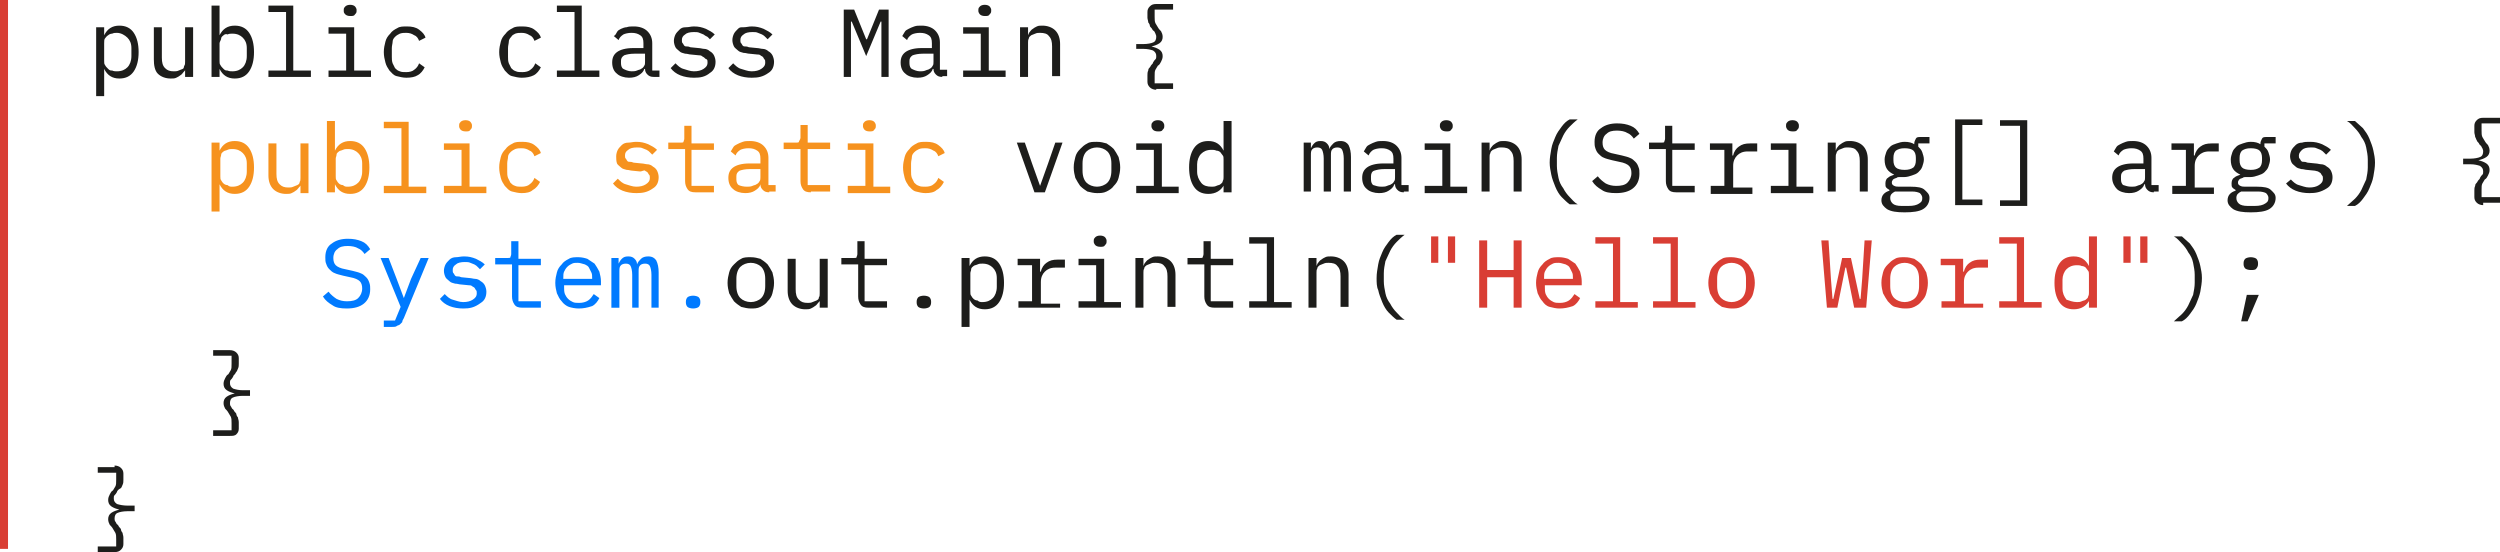
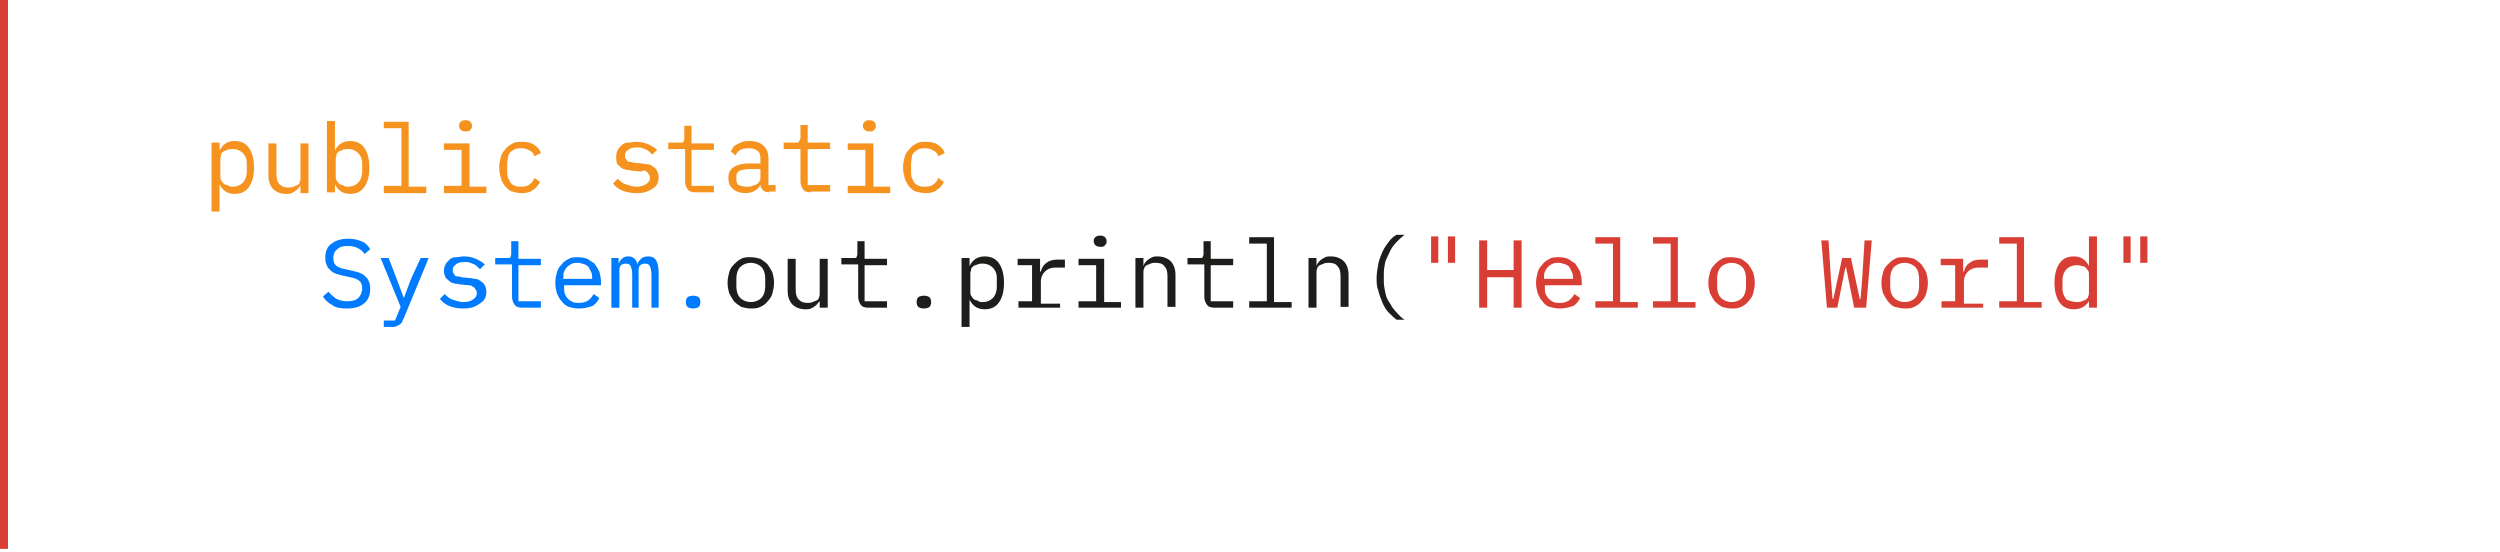
<svg xmlns="http://www.w3.org/2000/svg" viewBox="0 0 312 68.9">
  <g fill="none" fill-rule="evenodd">
    <g fill="#1D1D1B" fill-rule="nonzero">
-       <path d="M12 3.4h1v1c.4-.8 1-1.2 1.9-1.2.8 0 1.4.3 1.8.9.4.6.6 1.4.6 2.4s-.2 1.8-.6 2.4c-.4.6-1 .9-1.8.9-.9 0-1.5-.4-1.9-1.2V12h-1V3.4Zm2.6 5.5c.6 0 1-.2 1.3-.5.3-.3.5-.8.5-1.4V6c0-.6-.2-1-.5-1.3-.3-.3-.8-.6-1.3-.6-.2 0-.4 0-.6.1-.2 0-.4.1-.5.2-.2.1-.3.3-.4.4-.1.1-.1.4-.1.6v2.2c0 .2 0 .4.1.5.1.2.2.3.4.5s.3.2.5.2c.2.1.4.1.6.1ZM23.2 8.6c-.1.2-.2.3-.3.4-.1.1-.2.3-.4.4-.1.1-.3.2-.5.3-.2.1-.4.1-.7.1-.6 0-1.2-.2-1.6-.6-.4-.4-.5-1.1-.5-1.8v-4h1v3.8c0 .6.1 1 .4 1.3.3.3.6.4 1.1.4.2 0 .4 0 .6-.1.2-.1.3-.1.5-.2s.1-.2.2-.4c.1-.1.1-.3.1-.5V3.4h1v6.2h-1v-1h.1ZM26.4.7h1v3.7c.4-.8 1-1.2 1.9-1.2.8 0 1.4.3 1.8.9.4.6.6 1.4.6 2.4s-.2 1.8-.6 2.4c-.4.6-1 .9-1.8.9-.9 0-1.5-.4-1.9-1.2v1h-1V.7ZM29 8.9c.6 0 1-.2 1.3-.5.3-.3.5-.8.5-1.4V6c0-.6-.2-1-.5-1.3-.3-.3-.7-.5-1.3-.5-.2 0-.4 0-.6.1-.2-.1-.4 0-.5.1-.1.1-.3.2-.3.4s-.2.4-.2.6v2.2c0 .2 0 .4.1.5.1.2.2.3.4.5s.3.2.5.2c.2.1.4.1.6.1ZM33.5 8.8h2.2V1.5h-2.2V.7h3.1v8.1h2.2v.8h-5.3zM41 8.8h2.2V4.2H41v-.8h3.2v5.4h2.1v.8H41v-.8ZM43.7 2c-.3 0-.5-.1-.6-.2-.1-.1-.2-.2-.2-.4v-.2c0-.2.1-.3.2-.4.1-.1.3-.2.6-.2s.5.1.6.2c.1.1.2.3.2.4v.2c0 .2-.1.3-.2.4-.1.2-.3.2-.6.2ZM50.7 9.7c-.4 0-.8-.1-1.2-.2-.4-.1-.6-.4-.9-.7-.2-.3-.4-.6-.5-1-.1-.4-.2-.8-.2-1.3s.1-.9.2-1.3.3-.7.6-1c.2-.3.5-.5.9-.7.3-.2.7-.2 1.2-.2.6 0 1.1.1 1.5.4.4.3.7.6.8 1l-.8.4c-.1-.3-.3-.6-.6-.7-.3-.2-.6-.3-1-.3-.3 0-.5 0-.8.1-.2.1-.4.2-.6.4-.2.2-.3.4-.3.6 0 .2-.1.5-.1.8v1.1c0 .3 0 .5.1.8l.3.6c.2.2.3.3.6.4.2.1.5.1.8.1.4 0 .8-.1 1-.3.3-.2.5-.5.6-.8l.7.5c-.2.4-.5.8-.9 1-.3.2-.8.3-1.4.3ZM65.1 9.7c-.4 0-.8-.1-1.2-.2-.4-.1-.6-.4-.9-.7-.2-.3-.4-.6-.5-1-.1-.4-.2-.8-.2-1.3s.1-.9.2-1.3.3-.7.6-1c.2-.3.5-.5.9-.7.3-.2.7-.2 1.2-.2.6 0 1.1.1 1.5.4.4.3.7.6.8 1l-.8.4c-.1-.3-.3-.6-.6-.7-.3-.2-.6-.3-1-.3-.3 0-.5 0-.8.1-.2.1-.4.2-.5.4-.2.2-.3.4-.3.6 0 .2-.1.5-.1.8v1.1c0 .3 0 .5.1.8l.3.6c.2.2.3.3.6.4.2.1.5.1.8.1.4 0 .8-.1 1-.3.3-.2.5-.5.6-.8l.7.5c-.2.4-.5.8-.9 1-.4.2-.9.3-1.5.3ZM69.5 8.8h2.2V1.5h-2.2V.7h3.1v8.1h2.2v.8h-5.3v-.8zM81.6 9.6c-.4 0-.6-.1-.8-.3-.2-.2-.3-.4-.3-.7h-.1c-.1.4-.4.6-.7.8-.3.2-.7.3-1.2.3-.6 0-1.2-.2-1.5-.5-.4-.3-.6-.8-.6-1.4 0-.6.2-1 .6-1.3.4-.3 1.1-.5 2-.5h1.3v-.6c0-.5-.1-.8-.4-1-.3-.2-.6-.3-1.1-.3-.4 0-.8.1-1 .2-.3.2-.5.4-.6.7l-.6-.5c.2-.1.3-.3.4-.5.1-.2.3-.3.5-.4.2-.1.5-.2.7-.2.3-.1.5-.1.9-.1.7 0 1.3.2 1.7.6.4.4.6.9.6 1.5v3.4h.9v.8h-.7Zm-2.8-.7c.2 0 .5 0 .7-.1.2-.1.4-.1.5-.2.2-.1.3-.2.4-.4.1-.1.1-.3.1-.5v-1h-1.3c-.6 0-1 .1-1.3.2-.3.2-.4.4-.4.7v.3c0 .3.1.6.3.7.2.1.6.3 1 .3ZM86.6 9.7c-.6 0-1.2-.1-1.7-.3-.5-.2-.9-.5-1.2-.9l.6-.6c.3.3.6.6 1 .7.4.1.8.3 1.3.3s.9-.1 1.2-.3c.3-.2.5-.4.5-.8 0-.2 0-.3-.1-.4-.1 0-.2-.1-.3-.2-.1-.1-.2-.1-.3-.2-.1-.1-.3-.1-.4-.1l-1-.1c-.2 0-.4-.1-.7-.1-.3-.1-.5-.1-.7-.3-.2-.2-.4-.3-.5-.5-.1-.2-.2-.5-.2-.8 0-.3.1-.6.2-.8.1-.2.3-.4.5-.6.2-.2.4-.3.8-.3s.6-.1 1-.1c.6 0 1 .1 1.5.3.4.2.8.4 1.1.7l-.6.6-.3-.3c-.2-.1-.4-.2-.5-.3-.2-.1-.3-.1-.5-.2s-.4-.1-.7-.1c-.5 0-.9.1-1.1.3-.3.2-.4.4-.4.7 0 .2 0 .3.1.4.1.1.1.2.2.3.1.1.2.1.4.1s.3.1.4.1l1 .1c.2 0 .5.1.7.1.2 0 .5.1.7.3.2.1.4.3.5.5.1.2.2.5.2.8 0 .6-.2 1.1-.7 1.4-.6.5-1.2.6-2 .6ZM93.8 9.7c-.6 0-1.2-.1-1.7-.3-.5-.2-.9-.5-1.2-.9l.6-.6c.3.3.6.6 1 .7.4.1.8.3 1.3.3s.9-.1 1.2-.3c.3-.2.5-.4.5-.8 0-.2 0-.3-.1-.4-.1-.1-.1-.2-.2-.3-.1-.1-.2-.1-.3-.2-.1-.1-.3-.1-.4-.1l-1-.1c-.2 0-.4-.1-.7-.1-.3-.1-.5-.1-.7-.3-.2-.2-.4-.3-.5-.5-.1-.2-.2-.5-.2-.8 0-.3.1-.6.2-.8.1-.2.3-.4.5-.6.2-.2.3-.2.7-.2.4 0 .6-.1 1-.1.6 0 1 .1 1.5.3.4.2.8.4 1.1.7l-.6.6-.3-.3c-.1-.1-.2-.2-.4-.3-.2-.1-.3-.1-.5-.2s-.4-.1-.7-.1c-.5 0-.9.1-1.1.3-.3.2-.4.4-.4.7 0 .2 0 .3.1.4.1.1.1.2.2.3.1.1.2.1.4.1s.3.1.4.1l1 .1c.2 0 .5.1.7.1.2 0 .5.1.7.3.2.1.4.3.5.5.1.2.2.5.2.8 0 .6-.2 1.1-.7 1.4-.7.5-1.3.6-2.1.6ZM110 5.4V2.7h-.1L108.1 7l-1.8-4.3h-.1v6.9h-.9V1.2h1.3l1.5 3.7h.1l1.5-3.7h1.2v8.4h-.9zM117.6 9.6c-.4 0-.6-.1-.8-.3-.2-.2-.3-.4-.3-.7h-.1c-.1.4-.4.6-.7.8-.3.2-.7.3-1.2.3-.6 0-1.2-.2-1.5-.5-.4-.3-.6-.8-.6-1.4 0-.6.2-1 .6-1.3.4-.3 1.1-.5 2-.5h1.3v-.6c0-.5-.1-.8-.4-1-.3-.2-.6-.3-1.1-.3-.4 0-.8.1-1 .2-.3.2-.5.4-.6.7l-.6-.5c.1-.2.2-.3.3-.5.1-.2.3-.3.5-.4.2-.1.4-.2.7-.3.3-.1.5-.1.9-.1.7 0 1.3.2 1.7.6.4.4.6.9.6 1.5v3.4h.9v.8h-.6v.1Zm-2.8-.7c.2 0 .5 0 .7-.1.2-.1.4-.1.5-.2.2-.1.3-.2.4-.4.1-.1.1-.3.1-.5v-1h-1.3c-.6 0-1 .1-1.3.2-.3.2-.4.4-.4.7v.3c0 .3.1.6.3.7.2.1.6.3 1 .3ZM120.2 8.8h2.2V4.2h-2.2v-.8h3.2v5.4h2.1v.8h-5.3v-.8Zm2.7-6.8c-.3 0-.5-.1-.6-.2-.1-.1-.2-.3-.2-.4v-.2c0-.2.1-.3.2-.4.1-.1.3-.2.6-.2s.5.1.6.2c.1.1.2.3.2.4v.2c0 .2-.1.3-.2.4-.1.2-.3.2-.6.2ZM127.3 9.6V3.4h1v1c.1-.2.1-.3.2-.4.1-.1.2-.3.4-.4.1-.1.3-.2.5-.3.2-.1.4-.1.7-.1.6 0 1.2.2 1.6.6.4.4.6 1 .6 1.7v4h-1V5.8c0-.6-.1-1-.4-1.3-.2-.3-.6-.4-1.1-.4-.2 0-.4 0-.6.1-.2.1-.3.1-.5.2-.1.1-.3.2-.3.4-.1.2-.1.3-.1.5v4.3h-1ZM144.3 11.2c-.3 0-.6-.1-.8-.3-.2-.2-.3-.4-.3-.7v-.8c0-.2 0-.4.1-.6 0-.2.1-.3.2-.4.1-.1.1-.2.2-.3.1-.1.2-.2.2-.3.1-.2.2-.3.3-.4.1-.1.1-.2.1-.4 0-.3-.1-.5-.4-.7-.3-.1-.7-.2-1.2-.2h-.9v-.6h.9c.5 0 1-.1 1.2-.2.3-.1.4-.4.4-.7 0-.1 0-.2-.1-.4s-.1-.3-.3-.4c-.1-.1-.1-.2-.2-.3-.1-.1-.2-.2-.2-.3 0-.1-.1-.3-.2-.4 0-.2-.1-.4-.1-.6v-.7c0-.3.1-.5.3-.7.2-.2.4-.3.8-.3h2.1v.7h-2.3v.9c0 .3 0 .6.1.8.1.2.2.3.3.5.1.2.3.4.4.5.1.2.2.4.2.7 0 .3-.1.6-.4.8-.3.2-.6.3-1 .4.4.1.7.2 1 .4.3.2.4.5.4.8 0 .3-.1.5-.2.7-.1.2-.2.4-.4.5-.1.2-.2.3-.3.5-.1.2-.1.4-.1.8v.9h2.3v.7h-2.1v.1Z" />
-     </g>
+       </g>
    <g fill-rule="nonzero">
      <path fill="#F6921E" d="M26.4 17.8h1v1c.4-.8 1-1.2 1.9-1.2.8 0 1.4.3 1.8.9.4.6.6 1.4.6 2.4s-.2 1.8-.6 2.4c-.4.6-1 .9-1.8.9-.9 0-1.5-.4-1.9-1.2v3.4h-1v-8.6Zm2.6 5.5c.6 0 1-.2 1.3-.5.3-.3.5-.8.5-1.4v-1c0-.6-.2-1-.5-1.3-.3-.3-.7-.5-1.3-.5-.2 0-.4 0-.6.1-.2.1-.4.1-.5.2-.1.1-.3.2-.3.4s-.1.3-.1.5V22c0 .2 0 .4.1.5.1.2.2.3.3.4.1.1.3.2.5.2.2.2.4.2.6.2ZM37.6 23c-.1.2-.2.3-.3.4-.1.1-.2.3-.4.4-.1.1-.3.2-.5.3-.2.1-.4.1-.7.1-.6 0-1.2-.2-1.6-.6-.4-.4-.6-1-.6-1.7v-4h1v3.8c0 .6.1 1 .4 1.3.3.3.6.4 1.1.4.2 0 .4 0 .6-.1.2-.1.3-.1.5-.2s.3-.2.3-.4c.1-.1.1-.3.1-.5v-4.3h1v6.2h-1V23h.1ZM40.8 15.1h1v3.7c.4-.8 1-1.2 1.9-1.2.8 0 1.4.3 1.8.9.4.6.6 1.4.6 2.4s-.2 1.8-.6 2.4c-.4.6-1 .9-1.8.9-.9 0-1.5-.4-1.9-1.2v1h-1v-8.9Zm2.6 8.2c.6 0 1-.2 1.3-.5.3-.3.5-.8.5-1.4v-1c0-.6-.2-1-.5-1.3-.3-.3-.7-.5-1.3-.5-.2 0-.4 0-.6.1-.2.1-.4.1-.5.2-.1.1-.3.2-.3.4s-.1.3-.1.5V22c0 .2 0 .4.1.5.1.2.2.3.3.4.1.1.3.2.5.2.2.2.4.2.6.2ZM47.9 23.2h2.2V16h-2.2v-.8H51v8.1h2.2v.8h-5.3zM55.4 23.2h2.2v-4.5h-2.2v-.8h3.2v5.4h2.1v.8h-5.3v-.9Zm2.7-6.8c-.3 0-.5-.1-.6-.2-.1-.1-.2-.3-.2-.4v-.2c0-.2.1-.3.2-.4.1-.1.3-.2.6-.2s.5.1.6.2c.1.1.2.3.2.4v.2c0 .2-.1.3-.2.4-.1.2-.3.2-.6.2ZM65.1 24.1c-.4 0-.8-.1-1.2-.2-.4-.1-.6-.4-.9-.7-.2-.3-.4-.6-.5-1-.1-.4-.2-.8-.2-1.3s.1-.9.2-1.3.3-.7.6-1c.2-.3.5-.5.9-.7.3-.2.7-.2 1.2-.2.6 0 1.1.1 1.5.4.4.3.7.6.8 1l-.8.4c-.1-.3-.3-.6-.6-.7-.3-.2-.6-.3-1-.3-.3 0-.5 0-.8.1-.2.1-.4.2-.6.4-.2.2-.3.4-.3.6 0 .2-.1.5-.1.8v1c0 .3 0 .5.1.8l.3.6c.2.2.3.3.6.4.2.1.5.1.8.1.4 0 .8-.1 1-.3.3-.2.5-.5.6-.8l.7.5c-.2.4-.5.8-.9 1-.3.3-.8.4-1.4.4ZM79.4 24.1c-.6 0-1.2-.1-1.7-.3-.5-.2-.9-.5-1.2-.9l.6-.6c.3.3.6.6 1 .7.4.1.8.3 1.3.3s.9-.1 1.2-.3c.3-.2.5-.4.5-.8 0-.2 0-.3-.1-.4-.1-.1-.1-.2-.2-.3-.1-.1-.2-.1-.3-.2-.1-.1-.4.1-.6.1l-1-.1c-.2 0-.4-.1-.7-.1-.3-.1-.5-.1-.7-.3-.2-.2-.4-.3-.5-.5-.1-.3-.1-.6-.1-.9 0-.3.1-.6.2-.8.1-.2.3-.4.5-.6.2-.2.5-.3.8-.3.3 0 .6-.1 1-.1.6 0 1 .1 1.5.3.4.2.8.4 1.1.7l-.6.6-.3-.3c-.1-.1-.2-.2-.4-.3-.2-.1-.3-.1-.5-.2s-.4-.1-.7-.1c-.5 0-.9.1-1.1.3-.3.2-.4.4-.4.7 0 .2 0 .3.1.4.1.1.1.2.2.3.1.1.2.1.4.1s.3.1.4.1l1 .1c.2 0 .5.1.7.1.2 0 .5.1.7.3.2.1.4.3.5.5.1.2.2.5.2.8 0 .6-.2 1.1-.7 1.4-.7.5-1.3.6-2.1.6ZM86.8 24c-.5 0-.8-.1-1-.4-.2-.3-.3-.6-.3-1v-4h-2.1v-.8h1.5c.2 0 .4 0 .4-.1s.1-.2.1-.4v-1.6h.9v2.2h2.8v.8h-2.8v4.5h2.8v.8h-2.3ZM96 24c-.4 0-.6-.1-.8-.3-.2-.2-.3-.4-.3-.7-.1.4-.4.6-.7.8-.3.2-.7.3-1.2.3-.6 0-1.2-.2-1.5-.5-.4-.3-.6-.8-.6-1.4 0-.6.2-1 .6-1.3.4-.3 1.1-.5 2-.5h1.4v-.6c0-.5-.1-.8-.4-1-.3-.2-.6-.3-1.1-.3-.4 0-.8.1-1 .2-.3.2-.5.4-.6.7l-.6-.5c.1-.2.2-.3.3-.5.1-.2.3-.3.5-.4.2-.1.4-.2.7-.3.3-.1.5-.1.9-.1.7 0 1.3.2 1.7.6.4.4.6.9.6 1.5v3.4h.9v.8H96v.1Zm-2.8-.7c.2 0 .5 0 .7-.1.2-.1.4-.1.5-.2.2-.1.3-.2.4-.4.1-.1.1-.3.1-.5v-1h-1.3c-.6 0-1 .1-1.3.2-.3.2-.4.4-.4.7v.4c0 .3.1.6.3.7.2.1.6.2 1 .2ZM101.2 24c-.5 0-.8-.1-1-.4-.2-.3-.3-.6-.3-1v-4h-2.1v-.8h1.5c.2 0 .4 0 .4-.1s.2-.3.2-.5v-1.6h.9v2.2h2.8v.8h-2.8v4.5h2.8v.8h-2.4v.1ZM105.8 23.2h2.2v-4.5h-2.2v-.8h3.2v5.4h2.1v.8h-5.3v-.9Zm2.7-6.8c-.3 0-.5-.1-.6-.2-.1-.1-.2-.3-.2-.4v-.2c0-.2.1-.3.2-.4.1-.1.3-.2.6-.2s.5.1.6.2c.1.1.2.3.2.4v.2c0 .2-.1.3-.2.4-.1.2-.3.2-.6.2ZM115.5 24.1c-.4 0-.8-.1-1.2-.2-.4-.1-.6-.4-.9-.7-.2-.3-.4-.6-.5-1-.1-.4-.2-.8-.2-1.3s.1-.9.2-1.3.3-.7.6-1c.2-.3.5-.5.9-.7.3-.2.7-.2 1.2-.2.6 0 1.1.1 1.5.4.4.3.7.6.8 1l-.8.4c-.1-.3-.3-.6-.6-.7-.3-.2-.6-.3-1-.3-.3 0-.5 0-.8.1-.2.1-.4.2-.6.4-.2.2-.3.4-.3.6 0 .2-.1.5-.1.8v1c0 .3 0 .5.1.8l.3.6c.2.2.3.3.6.4.2.1.5.1.8.1.4 0 .8-.1 1-.3.3-.2.5-.5.6-.8l.7.5c-.2.4-.5.8-.9 1-.3.3-.8.4-1.4.4Z" />
-       <path fill="#1D1D1B" d="m129.1 24-2.2-6.2h1l.9 2.6 1 2.8 1-2.8.9-2.6h.9l-2.2 6.2zM136.9 24.1c-.4 0-.8-.1-1.2-.2-.3-.2-.6-.4-.9-.7-.2-.3-.4-.6-.6-1-.1-.4-.2-.8-.2-1.3s.1-.9.2-1.3.3-.7.6-1c.3-.3.5-.5.9-.7.3-.2.7-.2 1.2-.2s.8.1 1.2.2c.3.2.6.4.9.7.2.3.4.6.6 1 .1.4.2.8.2 1.3s-.1.9-.2 1.3-.3.7-.6 1c-.2.3-.5.5-.9.7-.4.2-.8.2-1.2.2Zm0-.8c.5 0 1-.2 1.3-.5.3-.3.5-.8.5-1.5v-.9c0-.7-.2-1.2-.5-1.5-.3-.3-.8-.5-1.3-.5s-1 .2-1.3.5c-.3.3-.5.8-.5 1.5v.9c0 .7.2 1.2.5 1.5.3.3.8.5 1.3.5ZM141.8 23.2h2.2v-4.5h-2.2v-.8h3.2v5.4h2.1v.8h-5.3v-.9Zm2.7-6.8c-.3 0-.5-.1-.6-.2-.1-.1-.2-.3-.2-.4v-.2c0-.2.1-.3.2-.4.1-.1.3-.2.6-.2s.5.1.6.2c.1.1.2.3.2.4v.2c0 .2-.1.3-.2.4-.1.2-.3.2-.6.2ZM152.8 23c-.4.8-1.1 1.2-2 1.2-.8 0-1.4-.3-1.8-.9-.4-.6-.6-1.4-.6-2.4s.2-1.8.6-2.4c.4-.6 1-.9 1.8-.9.9 0 1.5.4 1.9 1.2v-3.7h1V24h-1v-1h.1Zm-1.6.3c.2 0 .4 0 .6-.1.2-.1.4-.1.5-.2.1-.1.3-.2.3-.4.1-.2.1-.3.1-.5v-2.2c0-.2 0-.4-.1-.5-.1-.1-.2-.3-.3-.4-.1-.1-.3-.2-.5-.2-.2-.1-.4-.1-.6-.1-.6 0-1 .2-1.3.5-.3.3-.5.8-.5 1.3v.9c0 .6.2 1 .5 1.4.3.4.8.5 1.3.5ZM162.7 24v-6.2h.9v.7c.1-.2.2-.4.4-.6.2-.2.4-.3.8-.3s.6.1.8.3c.2.2.3.4.3.7.1-.3.3-.5.5-.7.2-.2.5-.3.9-.3.5 0 .8.2 1 .5.2.4.3.9.3 1.5v4.3h-.9v-4.1c0-.5-.1-.9-.2-1.1-.1-.2-.3-.3-.6-.3s-.5.1-.6.2c-.2.2-.2.4-.2.8v4.5h-.9v-4.1c0-.5-.1-.9-.2-1.1-.1-.2-.3-.3-.6-.3s-.5.1-.6.2c-.2.2-.2.4-.2.8v4.5h-.9v.1ZM175.2 24c-.4 0-.6-.1-.8-.3-.2-.2-.3-.4-.3-.7h-.1c-.1.4-.4.6-.7.8-.3.2-.7.3-1.2.3-.6 0-1.2-.2-1.5-.5-.4-.3-.6-.8-.6-1.4 0-.6.2-1 .6-1.3.4-.3 1.1-.5 2-.5h1.3v-.6c0-.5-.1-.8-.4-1-.3-.2-.6-.3-1.1-.3-.4 0-.8.1-1 .2-.2.1-.5.4-.6.7l-.6-.5c.1-.2.2-.3.3-.5.1-.2.3-.3.5-.4.2-.1.4-.2.7-.3.3-.1.5-.1.9-.1.7 0 1.3.2 1.7.6.4.4.6.9.6 1.5v3.4h.9v.8h-.6v.1Zm-2.8-.7c.2 0 .5 0 .7-.1.2-.1.4-.1.5-.2.2-.1.3-.2.4-.4.1-.1.1-.3.1-.5v-1h-1.3c-.6 0-1 .1-1.3.2-.3.1-.4.4-.4.7v.4c0 .3.1.6.3.7.3.1.6.2 1 .2ZM177.8 23.2h2.2v-4.5h-2.2v-.8h3.2v5.4h2.1v.8h-5.3v-.9Zm2.7-6.8c-.3 0-.5-.1-.6-.2-.1-.1-.2-.3-.2-.4v-.2c0-.2.1-.3.2-.4.1-.1.3-.2.6-.2s.5.1.6.2c.1.1.2.3.2.4v.2c0 .2-.1.3-.2.4-.1.2-.3.2-.6.2ZM184.9 24v-6.2h1v1c.1-.2.1-.3.2-.4.1-.1.2-.3.4-.4.1-.1.3-.2.5-.3.2-.1.4-.1.7-.1.6 0 1.2.2 1.6.6.4.4.6 1 .6 1.7v4h-1v-3.8c0-.6-.1-1-.4-1.3-.2-.3-.6-.4-1.1-.4-.2 0-.4 0-.6.1-.2.1-.3.1-.5.2-.1.1-.3.2-.3.4-.1.2-.1.3-.1.5v4.3h-1v.1ZM193.4 20.3c0-.6.1-1.1.2-1.7.1-.6.3-1 .5-1.5s.5-.9.8-1.3c.3-.4.6-.7 1-.9h1c-.4.3-.7.6-1 .9-.3.3-.6.7-.8 1.1-.2.4-.4.9-.6 1.3-.1.5-.2 1-.2 1.5v1c0 .5.1 1 .2 1.5s.3.9.6 1.3c.2.4.5.8.8 1.1.3.3.6.7 1 .9h-1c-.3-.2-.7-.6-1-.9-.3-.3-.6-.8-.8-1.3-.2-.5-.4-1-.5-1.5-.1-.5-.2-1-.2-1.5ZM201.7 24.1c-.8 0-1.4-.1-1.8-.4-.5-.3-.9-.6-1.2-1.1l.7-.6c.3.4.7.7 1 .9.4.2.8.3 1.3.3.6 0 1.1-.1 1.4-.4.3-.3.5-.7.5-1.2 0-.4-.1-.7-.3-.9-.2-.2-.6-.4-1.2-.5l-.9-.2c-.4-.1-.8-.2-1-.3-.3-.1-.5-.3-.7-.5-.2-.2-.3-.4-.4-.7-.1-.3-.1-.5-.1-.8 0-.8.3-1.4.8-1.7.5-.4 1.2-.6 2-.6.7 0 1.2.1 1.7.3.5.2.8.5 1.1 1l-.7.6c-.2-.3-.5-.6-.8-.7-.3-.2-.8-.3-1.3-.3-.6 0-1 .1-1.3.4-.3.2-.5.6-.5 1.1 0 .4.1.7.3.9.2.2.6.4 1.2.5l.9.2c.4.1.8.2 1 .3.3.1.5.3.7.5.2.2.3.4.4.7.1.2.1.5.1.8 0 .8-.3 1.4-.8 1.8-.5.4-1.2.6-2.1.6ZM209.2 24c-.5 0-.8-.1-1-.4-.2-.3-.3-.6-.3-1v-4h-2.1v-.8h1.5c.2 0 .4 0 .4-.1s.1-.2.1-.4v-1.6h.9v2.2h2.8v.8h-2.8v4.5h2.8v.8h-2.3ZM213.4 23.2h1.8v-4.5h-1.8v-.8h2.8v1.5h.1c.1-.5.4-.9.7-1.1.4-.3.8-.4 1.4-.4h.9v1h-1.2c-.6 0-1 .2-1.3.5-.3.3-.5.7-.5 1.3v2.7h2.4v.8h-5.2v-1h-.1ZM221 23.2h2.2v-4.5H221v-.8h3.2v5.4h2.1v.8H221v-.9Zm2.7-6.8c-.3 0-.5-.1-.6-.2-.1-.1-.2-.3-.2-.4v-.2c0-.2.1-.3.2-.4.1-.1.3-.2.6-.2s.5.1.6.2c.1.1.2.3.2.4v.2c0 .2-.1.3-.2.4-.1.2-.3.2-.6.2ZM228.1 24v-6.2h1v1c.1-.2.1-.3.2-.4.1-.1.2-.3.4-.4.1-.1.3-.2.5-.3.2-.1.4-.1.7-.1.6 0 1.2.2 1.6.6.4.4.6 1 .6 1.7v4h-1v-3.8c0-.6-.1-1-.4-1.3-.2-.3-.6-.4-1.1-.4-.2 0-.4 0-.6.1-.2.1-.3.1-.5.2-.1.1-.3.2-.3.4-.1.2-.1.3-.1.5v4.3h-1v.1ZM240.8 24.7c0 .6-.3 1.1-.8 1.4-.5.3-1.3.4-2.3.4-1 0-1.7-.1-2.2-.4-.4-.3-.7-.6-.7-1.1 0-.3.1-.6.3-.8.2-.2.4-.3.7-.4v-.1c-.2-.1-.3-.2-.4-.3-.1-.1-.1-.3-.1-.5 0-.3.1-.6.3-.7.2-.2.5-.3.8-.4-.4-.2-.7-.4-.9-.7-.2-.3-.3-.7-.3-1.2 0-.3.1-.6.2-.9.1-.3.3-.5.5-.7.2-.2.5-.3.8-.4.3-.1.6-.2 1-.2.5 0 .9.1 1.2.3v-.1c0-.2.1-.4.2-.6.1-.2.3-.2.6-.2h1.1v.8h-1.4v.4c.2.2.4.4.5.7.1.3.2.6.2.9 0 .3-.1.6-.2.9-.1.3-.3.5-.5.7-.2.2-.5.3-.8.4-.3.1-.6.2-1 .2h-.6c-.1 0-.2 0-.3.1-.1 0-.2.1-.3.1-.1.1-.2.1-.2.2-.1.1-.1.2-.1.3 0 .2.1.3.3.4.2.1.4.1.7.1h1.4c.8 0 1.4.1 1.7.4.3.3.6.5.6 1Zm-.9 0c0-.2-.1-.4-.3-.6-.2-.1-.5-.2-1-.2h-2.1c-.4.2-.6.4-.6.8 0 .3.1.5.3.7.2.2.6.3 1.1.3h.9c.6 0 1-.1 1.3-.3.3-.2.4-.3.4-.7Zm-2.2-3.5c.5 0 .8-.1 1.1-.3.2-.2.3-.5.3-.9v-.3c0-.4-.1-.7-.3-.9-.2-.2-.6-.3-1.1-.3-.5 0-.8.1-1.1.3-.2.2-.3.5-.3.9v.3c0 .4.1.7.3.9.2.2.6.3 1.1.3ZM244 25.6V14.9h3.4v.7h-2.5v9.3h2.5v.7zM253 14.9v10.8h-3.4V25h2.5v-9.3h-2.5V15h3.4zM268.8 24c-.4 0-.6-.1-.8-.3-.2-.2-.3-.4-.3-.7h-.1c-.1.4-.4.6-.7.8-.3.2-.7.3-1.2.3-.6 0-1.2-.2-1.5-.5-.3-.3-.6-.8-.6-1.4 0-.6.2-1 .6-1.3.4-.3 1.1-.5 2-.5h1.3v-.6c0-.5-.1-.8-.4-1-.3-.2-.6-.3-1.1-.3-.4 0-.8.1-1 .2-.3.2-.5.4-.6.7l-.6-.5c.1-.2.2-.3.3-.5.1-.2.3-.3.5-.4.2-.1.4-.2.7-.3.3-.1.5-.1.9-.1.7 0 1.3.2 1.7.6.4.4.6.9.6 1.5v3.4h.9v.8h-.6v.1Zm-2.8-.7c.2 0 .5 0 .7-.1.2-.1.4-.1.5-.2.2-.1.3-.2.4-.4.1-.1.1-.3.1-.5v-1h-1.3c-.6 0-1 .1-1.3.2-.3.2-.4.4-.4.7v.4c0 .3.1.6.3.7.3.1.6.2 1 .2ZM271 23.2h1.8v-4.5H271v-.8h2.8v1.5h.1c.1-.5.4-.9.7-1.1.4-.3.8-.4 1.4-.4h.9v1h-1.2c-.6 0-1 .2-1.3.5-.3.3-.5.7-.5 1.3v2.7h2.4v.8h-5.2v-1h-.1ZM284 24.7c0 .6-.3 1.1-.8 1.4-.5.3-1.3.4-2.3.4-1 0-1.7-.1-2.2-.4-.4-.3-.7-.6-.7-1.1 0-.3.1-.6.3-.8.2-.2.4-.3.7-.4v-.1c-.2-.1-.3-.2-.4-.3-.1-.1-.1-.3-.1-.5 0-.3.1-.6.3-.7.2-.2.5-.3.8-.4-.4-.2-.7-.4-.9-.7-.2-.3-.3-.7-.3-1.2 0-.3.1-.6.2-.9.1-.3.3-.5.5-.7.2-.2.5-.3.8-.4.3-.1.6-.2 1-.2.5 0 .9.1 1.2.3v-.1c0-.2.1-.4.2-.6.1-.2.3-.2.6-.2h1.1v.8h-1.4v.4c.2.2.4.4.5.7.1.3.2.6.2.9 0 .3-.1.6-.2.9-.1.3-.3.5-.5.7-.2.2-.5.3-.8.4-.3.1-.6.2-1 .2h-.6c-.1 0-.2 0-.3.1-.1 0-.2.1-.3.1-.1.1-.2.1-.2.2-.1.1-.1.2-.1.3 0 .2.1.3.3.4.2.1.4.1.7.1h1.4c.8 0 1.4.1 1.7.4.3.3.6.5.6 1Zm-.9 0c0-.2-.1-.4-.3-.6-.2-.1-.5-.2-1-.2h-2.1c-.4.2-.6.4-.6.8 0 .3.1.5.3.7.2.2.6.3 1.1.3h.9c.6 0 1-.1 1.3-.3.3-.2.4-.3.4-.7Zm-2.2-3.5c.5 0 .8-.1 1.1-.3.2-.2.3-.5.3-.9v-.3c0-.4-.1-.7-.3-.9-.2-.2-.6-.3-1.1-.3-.5 0-.8.1-1.1.3-.2.2-.3.5-.3.9v.3c0 .4.1.7.3.9.2.2.6.3 1.1.3ZM288.2 24.1c-.6 0-1.2-.1-1.7-.3-.5-.2-.9-.5-1.2-.9l.6-.5c.3.3.6.6 1 .7.4.1.8.3 1.3.3s.9-.1 1.2-.3c.3-.2.5-.4.5-.8 0-.2 0-.3-.1-.4-.1-.1-.1-.2-.2-.3-.1-.1-.2-.1-.3-.2-.1 0-.3-.1-.4-.1l-1-.1c-.2 0-.4-.1-.7-.1-.3-.1-.5-.1-.7-.3-.2-.2-.4-.3-.5-.5-.1-.2-.2-.5-.2-.8 0-.3.1-.6.2-.8.1-.2.3-.4.5-.6.2-.2.5-.3.8-.3.3-.1.6-.1 1-.1.6 0 1 .1 1.5.3.4.2.8.4 1.1.7l-.6.6-.3-.3c-.1-.1-.2-.2-.4-.3-.2-.1-.3-.1-.5-.2s-.4-.1-.7-.1c-.5 0-.9.1-1.1.3-.2.2-.4.4-.4.7 0 .2 0 .3.1.4.1.1.1.2.2.3.1.1.2.1.4.1s.3.1.4.1l1 .1c.2 0 .5.1.7.1.2 0 .5.1.7.3.2.1.4.3.5.5.1.2.2.5.2.8 0 .6-.2 1.1-.7 1.4-.8.5-1.4.6-2.2.6ZM296.4 20.3c0 .6-.1 1.1-.2 1.7-.1.6-.3 1-.5 1.5s-.5.9-.8 1.3c-.3.4-.6.7-1 .9h-1c.3-.3.7-.6 1-.9.3-.3.6-.7.8-1.1.2-.4.4-.9.6-1.3.1-.5.2-1 .2-1.5v-1c0-.5-.1-1-.2-1.5s-.3-.9-.6-1.3c-.2-.4-.5-.8-.8-1.1-.3-.3-.6-.7-1-.9h1c.3.3.7.6 1 .9.3.4.6.8.8 1.3.2.5.4 1 .5 1.5.1.5.2.9.2 1.5ZM309.9 25.6c-.3 0-.6-.1-.8-.3-.2-.2-.3-.4-.3-.7v-.8c0-.2 0-.4.1-.6 0-.2.1-.3.2-.4.1-.1.1-.2.2-.3.1-.1.2-.2.2-.3.1-.2.2-.3.3-.4.1-.1.1-.2.1-.4 0-.3-.1-.5-.4-.7-.3-.1-.7-.2-1.2-.2h-.9v-.7h.9c.5 0 1-.1 1.2-.2.3-.1.4-.4.4-.7 0-.1 0-.2-.1-.4-.1-.1-.1-.3-.3-.4-.1-.1-.1-.2-.2-.3-.1-.1-.2-.2-.2-.3-.1-.1-.1-.3-.2-.4 0-.2-.1-.4-.1-.6v-.8c0-.3.1-.5.3-.7.2-.2.4-.3.8-.3h2.1v.7h-2.3v.9c0 .3 0 .6.1.8.1.2.2.3.3.5.1.2.3.4.4.5.1.2.2.4.2.7 0 .3-.1.6-.4.8-.3.2-.6.3-1 .4.4.1.7.2 1 .4.3.2.4.5.4.8 0 .3-.1.5-.2.7-.1.2-.2.4-.4.5-.1.2-.2.3-.3.5-.1.2-.1.4-.1.8v.9h2.3v.7h-2.1v.3Z" />
    </g>
    <g fill-rule="nonzero">
      <path fill="#007AFF" d="M43.3 38.5c-.8 0-1.4-.1-1.8-.4-.5-.3-.9-.6-1.2-1.1l.7-.6c.3.4.7.7 1 .9.4.2.8.3 1.3.3.6 0 1.1-.1 1.4-.4.3-.3.5-.7.5-1.2 0-.4-.1-.7-.3-.9-.2-.2-.6-.4-1.2-.5l-.9-.2c-.4-.1-.8-.2-1-.3-.3-.1-.5-.3-.7-.5-.2-.2-.3-.4-.4-.7-.1-.2-.1-.5-.1-.8 0-.8.3-1.4.8-1.7.5-.4 1.2-.6 2-.6.7 0 1.2.1 1.7.3.5.2.8.5 1.1 1l-.7.6c-.2-.3-.5-.6-.8-.7-.3-.2-.8-.3-1.3-.3-.6 0-1 .1-1.3.4-.3.2-.5.6-.5 1.1 0 .4.1.7.3.9.2.2.6.4 1.2.5l.9.2c.4.1.8.2 1 .3.3.1.5.3.7.5.2.2.3.4.4.7.1.3.1.5.1.8 0 .8-.3 1.4-.8 1.8-.5.4-1.2.6-2.1.6ZM52.5 32.2h1l-3.1 7.5c-.1.2-.2.3-.2.5l-.3.3c-.1.1-.3.1-.4.2-.1.1-.4.1-.6.1h-1V40h1.4l.7-1.7-2.5-6.1h1l1 2.6.9 2.4.9-2.4 1.2-2.6ZM57.8 38.5c-.6 0-1.2-.1-1.7-.3-.5-.2-.9-.5-1.2-.9l.6-.6c.3.3.6.6 1 .7.4.1.8.3 1.3.3s.9-.1 1.2-.3c.3-.2.5-.4.5-.8 0-.2 0-.3-.1-.4-.1-.1-.1-.2-.2-.3-.1-.1-.2-.1-.3-.2-.1-.1-.3-.1-.4-.1l-1-.1c-.2 0-.4-.1-.7-.1-.3-.1-.5-.1-.7-.3-.2-.2-.4-.3-.5-.5-.1-.2-.2-.5-.2-.8 0-.3.1-.6.2-.8.1-.2.3-.4.5-.6.2-.2.5-.3.8-.3.3 0 .6-.1 1-.1.6 0 1 .1 1.5.3.4.2.8.4 1.1.7l-.6.6-.3-.3c-.1-.1-.2-.2-.4-.3-.2-.1-.3-.1-.5-.2s-.4-.1-.7-.1c-.5 0-.9.1-1.1.3-.3.2-.4.4-.4.7 0 .2 0 .3.1.4.1.1.1.2.2.3.1.1.2.1.4.1s.3.1.4.1l1 .1c.2 0 .5.1.7.1.2 0 .5.1.7.3.2.1.4.3.5.5.1.2.2.5.2.8 0 .6-.2 1.1-.7 1.4-.8.6-1.4.7-2.2.7ZM65.2 38.4c-.5 0-.8-.1-1-.4-.2-.3-.3-.6-.3-1v-4h-2.1v-.8h1.5c.2 0 .4 0 .4-.1s.1-.2.1-.4v-1.6h.9v2.2h2.8v.8h-2.8v4.5h2.8v.8h-2.3ZM72.2 38.5c-.4 0-.9-.1-1.2-.2-.3-.1-.7-.4-.9-.7-.3-.3-.4-.6-.6-1-.1-.4-.2-.8-.2-1.3s.1-.9.2-1.3.3-.7.6-1c.2-.3.5-.5.9-.7.3-.2.7-.2 1.2-.2.4 0 .8.1 1.1.2l.9.6c.2.3.4.6.6 1 .1.4.2.8.2 1.2v.5h-4.6v.3c0 .3 0 .5.1.8.1.2.2.4.4.6.2.2.4.3.6.4.2.1.5.1.8.1.4 0 .8-.1 1.1-.3.3-.2.5-.5.7-.8l.7.5c-.2.4-.5.8-.9 1-.6.2-1.1.3-1.7.3Zm-.1-5.7c-.3 0-.5 0-.7.1-.2.1-.4.2-.6.4-.2.2-.3.4-.4.6-.1.2-.1.5-.1.8v.1h3.6v-.1c0-.3 0-.5-.1-.7l-.3-.6c-.1-.2-.3-.3-.5-.4-.4-.1-.6-.2-.9-.2ZM76.3 38.4v-6.2h.9v.7c.1-.2.2-.4.4-.6.2-.2.4-.3.8-.3s.6.1.8.3c.2.2.3.4.3.7.1-.3.3-.5.5-.7.2-.2.5-.3.9-.3.5 0 .8.2 1 .5.2.4.3.9.3 1.5v4.4h-.9v-4.1c0-.5-.1-.9-.2-1.1-.1-.2-.3-.3-.6-.3s-.5.1-.6.2c-.2.2-.2.4-.2.8v4.5h-.8v-4.1c0-.5-.1-.9-.2-1.1-.1-.2-.3-.3-.6-.3s-.5.1-.6.2c-.2.2-.2.4-.2.8v4.5h-1ZM86.5 38.5c-.3 0-.6-.1-.7-.2-.1-.1-.2-.3-.2-.5v-.2c0-.2.1-.4.2-.5.1-.1.4-.2.7-.2.3 0 .6.1.7.2.1.1.2.3.2.5v.2c0 .2-.1.4-.2.5-.1.1-.4.2-.7.2Z" />
      <path fill="#1D1D1B" d="M93.7 38.5c-.4 0-.8-.1-1.2-.2-.3-.2-.6-.4-.9-.7-.2-.3-.4-.6-.6-1-.1-.4-.2-.8-.2-1.3s.1-.9.2-1.3.3-.7.6-1c.3-.3.5-.5.9-.7.3-.2.7-.2 1.2-.2s.8.1 1.2.2c.3.2.6.4.9.7.2.3.4.6.6 1 .1.4.2.8.2 1.3s-.1.9-.2 1.3-.3.7-.6 1c-.2.3-.5.5-.9.7-.4.2-.8.2-1.2.2Zm0-.8c.5 0 1-.2 1.3-.5.3-.3.5-.8.5-1.5v-.9c0-.7-.2-1.2-.5-1.5-.3-.3-.8-.5-1.3-.5s-1 .2-1.3.5c-.3.3-.5.8-.5 1.5v.9c0 .7.2 1.2.5 1.5.3.3.8.5 1.3.5ZM102.4 37.4c-.1.2-.2.3-.3.4-.1.1-.2.3-.4.4-.1.1-.3.2-.5.3-.2.1-.4.1-.7.1-.6 0-1.2-.2-1.6-.6-.4-.4-.6-1-.6-1.7v-4h1v3.8c0 .6.1 1 .4 1.3.3.3.6.4 1.1.4.2 0 .4 0 .6-.1.2-.1.3-.1.5-.2s.3-.2.3-.4c.1-.1.1-.3.1-.5v-4.3h1v6.1h-1v-1h.1ZM108.4 38.4c-.5 0-.8-.1-1-.4-.2-.3-.3-.6-.3-1v-4H105v-.8h1.5c.2 0 .4 0 .4-.1s.1-.2.1-.4v-1.6h.9v2.2h2.8v.8h-2.8v4.5h2.8v.8h-2.3ZM115.3 38.5c-.3 0-.6-.1-.7-.2-.1-.1-.2-.3-.2-.5v-.2c0-.2.1-.4.2-.5.1-.1.4-.2.7-.2.3 0 .6.1.7.2.1.1.2.3.2.5v.2c0 .2-.1.4-.2.5-.1.1-.4.2-.7.2ZM120 32.2h1v1c.4-.8 1-1.2 1.9-1.2.8 0 1.4.3 1.8.9.4.6.6 1.4.6 2.4s-.2 1.8-.6 2.4c-.4.6-1 .9-1.8.9-.9 0-1.5-.4-1.9-1.2v3.4h-1v-8.6Zm2.6 5.5c.6 0 1-.2 1.3-.5.3-.3.5-.8.5-1.4v-1.1c0-.6-.2-1-.5-1.3-.3-.3-.7-.5-1.3-.5-.2 0-.4 0-.6.1-.2.1-.4.1-.5.2-.1.1-.3.2-.3.4s-.1.3-.1.5v2.3c0 .2 0 .4.1.5.1.2.2.3.3.4.1.1.3.2.5.2.2.2.4.2.6.2ZM127 37.6h1.8v-4.5H127v-.8h2.8v1.6h.1c.1-.5.4-.9.7-1.1.4-.3.8-.4 1.4-.4h.9v1h-1.2c-.6 0-1 .2-1.3.5-.3.3-.5.7-.5 1.3v2.7h2.4v.5h-5.2v-.8h-.1ZM134.6 37.6h2.2v-4.5h-2.2v-.8h3.2v5.4h2.1v.7h-5.3v-.8Zm2.7-6.8c-.3 0-.5-.1-.6-.2-.1-.1-.2-.3-.2-.4V30c0-.2.1-.3.2-.4.1-.1.3-.2.6-.2s.5.1.6.2c.1.1.2.3.2.4v.2c0 .2-.1.3-.2.4-.1.2-.3.2-.6.2ZM141.7 38.4v-6.2h1v1c.1-.2.1-.3.2-.4.1-.1.2-.3.4-.4.1-.1.3-.2.5-.3.2-.1.4-.1.7-.1.6 0 1.2.2 1.6.6.4.4.6 1 .6 1.7v4h-1v-3.8c0-.6-.1-1-.4-1.3-.2-.3-.6-.4-1.1-.4-.2 0-.4 0-.6.1-.2.1-.3.1-.5.2-.1.1-.3.2-.3.4-.1.2-.1.3-.1.5v4.4h-1ZM151.6 38.4c-.5 0-.8-.1-1-.4-.2-.3-.3-.6-.3-1v-4h-2.1v-.8h1.5c.2 0 .4 0 .4-.1s.1-.2.1-.4v-1.6h.9v2.2h2.8v.8h-2.8v4.5h2.8v.8h-2.3ZM155.9 37.6h2.2v-7.2h-2.2v-.8h3.1v8.1h2.2v.7h-5.3zM163.3 38.4v-6.2h1v1c.1-.2.1-.3.2-.4.1-.1.2-.3.4-.4.1-.1.3-.2.5-.3.2-.1.4-.1.7-.1.6 0 1.2.2 1.6.6.4.4.6 1 .6 1.7v4h-1v-3.8c0-.6-.1-1-.4-1.3-.2-.3-.6-.4-1.1-.4-.2 0-.4 0-.6.1-.2.1-.3.1-.5.2-.1.1-.3.2-.3.4-.1.2-.1.3-.1.5v4.4h-1ZM171.8 34.7c0-.6.1-1.1.2-1.7.1-.6.3-1 .5-1.5s.5-.9.8-1.3c.3-.4.6-.7 1-.9h1c-.4.3-.7.6-1 .9-.3.3-.6.7-.8 1.1-.2.4-.4.9-.6 1.3-.1.5-.2 1-.2 1.5v1c0 .5.1 1 .2 1.5s.3.9.6 1.3c.2.4.5.8.8 1.1.3.3.6.7 1 .9h-1c-.3-.2-.7-.6-1-.9-.3-.3-.6-.8-.8-1.3-.2-.5-.4-1-.5-1.5-.2-.4-.2-1-.2-1.5Z" />
      <path fill="#D93E34" d="M178.6 32.8v-3.3h.9v3.3h-.9Zm2.1 0v-3.3h.9v3.3h-.9ZM188.9 34.6h-3.3v3.8h-1V30h1v3.7h3.3V30h1v8.4h-1zM194.6 38.5c-.4 0-.8-.1-1.2-.2-.4-.1-.7-.4-.9-.7-.3-.3-.4-.6-.6-1-.1-.4-.2-.8-.2-1.3s.1-.9.2-1.3.3-.7.6-1c.2-.3.5-.5.9-.7.3-.2.7-.2 1.2-.2.4 0 .8.1 1.1.2l.9.6c.2.3.4.6.6 1 .1.4.2.8.2 1.2v.5h-4.6v.3c0 .3 0 .5.1.8.1.2.2.4.4.6.2.2.4.3.6.4.2.1.5.1.8.1.4 0 .8-.1 1.1-.3.3-.2.5-.5.7-.8l.7.5c-.2.4-.5.8-.9 1-.6.2-1.1.3-1.7.3Zm-.1-5.7c-.3 0-.5 0-.7.1-.2.1-.4.2-.6.4-.2.2-.3.4-.4.6-.1.2-.1.5-.1.8v.1h3.6v-.1c0-.3 0-.5-.1-.7l-.3-.6c-.1-.2-.3-.3-.5-.4-.4-.1-.6-.2-.9-.2ZM199.1 37.6h2.2v-7.2h-2.2v-.8h3.1v8.1h2.2v.7h-5.3v-.8zM206.3 37.6h2.2v-7.2h-2.2v-.8h3.1v8.1h2.2v.7h-5.3v-.8zM216.1 38.5c-.4 0-.8-.1-1.2-.2-.3-.2-.6-.4-.9-.7-.2-.3-.4-.6-.6-1-.1-.4-.2-.8-.2-1.3s.1-.9.2-1.3.3-.7.6-1c.3-.3.5-.5.9-.7.3-.2.7-.2 1.2-.2.4 0 .8.1 1.2.2.3.2.6.4.9.7.2.3.4.6.6 1 .1.4.2.8.2 1.3s-.1.9-.2 1.3-.3.7-.6 1c-.2.3-.5.5-.9.7-.4.2-.8.2-1.2.2Zm0-.8c.5 0 1-.2 1.3-.5.3-.3.5-.8.5-1.5v-.9c0-.7-.2-1.2-.5-1.5-.3-.3-.8-.5-1.3-.5s-1 .2-1.3.5c-.3.3-.5.8-.5 1.5v.9c0 .7.2 1.2.5 1.5.3.3.8.5 1.3.5ZM228 38.4l-.7-8.4h.9l.3 4.8.2 2.5h.1l1.1-5.1h1.1l1.1 5.1h.1l.2-2.5.3-4.8h.9l-.7 8.4h-1.5l-1-5h-.1l-1 5zM237.7 38.5c-.4 0-.8-.1-1.2-.2-.4-.1-.6-.4-.9-.7-.2-.3-.4-.6-.6-1-.1-.4-.2-.8-.2-1.3s.1-.9.2-1.3.3-.7.6-1c.3-.3.5-.5.9-.7.3-.2.7-.2 1.2-.2s.8.1 1.2.2c.3.2.6.4.9.7.2.3.4.6.6 1 .1.4.2.8.2 1.3s-.1.9-.2 1.3-.3.7-.6 1c-.2.3-.5.5-.9.7-.4.2-.8.2-1.2.2Zm0-.8c.5 0 1-.2 1.3-.5.3-.3.5-.8.5-1.5v-.9c0-.7-.2-1.2-.5-1.5-.3-.3-.8-.5-1.3-.5s-1 .2-1.3.5c-.3.3-.5.8-.5 1.5v.9c0 .7.2 1.2.5 1.5.3.3.8.5 1.3.5ZM242.2 37.6h1.8v-4.5h-1.8v-.8h2.8v1.6h.1c.1-.5.4-.9.7-1.1.4-.3.8-.4 1.4-.4h.9v1h-1.2c-.6 0-1 .2-1.3.5-.3.3-.5.7-.5 1.3v2.7h2.4v.5h-5.2v-.8h-.1ZM249.5 37.6h2.2v-7.2h-2.2v-.8h3.1v8.1h2.2v.7h-5.3v-.8zM260.8 37.4c-.4.8-1.1 1.2-2 1.2-.8 0-1.4-.3-1.8-.9-.4-.6-.6-1.4-.6-2.4s.2-1.8.6-2.4c.4-.6 1-.9 1.8-.9.9 0 1.5.4 1.9 1.2v-3.7h1v8.9h-1v-1h.1Zm-1.6.3c.2 0 .4 0 .6-.1.2-.1.4-.1.5-.2.1-.1.3-.2.3-.4.1-.2.1-.3.1-.5v-2.2c0-.2 0-.4-.1-.5-.1-.1-.2-.3-.3-.4-.1-.1-.3-.2-.5-.2-.2-.1-.4-.1-.6-.1-.6 0-1 .2-1.3.5-.3.3-.5.8-.5 1.3V36c0 .6.2 1 .5 1.4.3.1.8.3 1.3.3ZM265 32.8v-3.3h.9v3.3h-.9Zm2.1 0v-3.3h.9v3.3h-.9Z" />
-       <path fill="#1D1D1B" d="M274.8 34.7c0 .6-.1 1.1-.2 1.7-.1.5-.3 1-.5 1.5s-.5.9-.8 1.3c-.3.4-.6.7-1 .9h-1c.3-.3.7-.6 1-.9.3-.3.6-.7.8-1.1.2-.4.4-.9.6-1.3.1-.5.2-1 .2-1.5v-1c0-.5-.1-1-.2-1.5s-.3-.9-.6-1.3c-.2-.4-.5-.8-.8-1.1-.3-.3-.6-.7-1-.9h1c.3.3.7.6 1 .9.3.4.6.8.8 1.3.2.5.4 1 .5 1.5.1.5.2.9.2 1.5ZM280.4 36.8h1.5l-1.4 3.3h-.8l.7-3.3Zm.5-3.1c-.3 0-.6-.1-.7-.2-.1-.1-.2-.3-.2-.5v-.2c0-.2.1-.4.2-.5.1-.1.4-.2.7-.2.3 0 .6.1.7.2.1.1.2.3.2.5v.2c0 .2-.1.4-.2.5-.1.2-.4.2-.7.2Z" />
    </g>
-     <path fill="#1D1D1B" fill-rule="nonzero" d="M28.7 43.7c.3 0 .6.1.8.3.2.2.3.4.3.7v.7c0 .2 0 .4-.1.6-.1.2-.1.3-.2.4-.1.1-.1.2-.2.3-.1.1-.2.2-.2.3-.1.2-.2.3-.3.4-.1.1-.1.2-.1.4 0 .3.1.5.4.7.3.1.7.2 1.2.2h.9v.7h-.9c-.5 0-1 .1-1.2.2-.3.1-.4.4-.4.7 0 .1 0 .3.1.4.1.1.1.3.3.4.1.1.1.2.2.3.1.1.2.2.2.3 0 .1.1.3.2.4 0 .2.1.3.1.6v.8c0 .3-.1.5-.3.7-.2.2-.5.2-.8.2h-2.1v-.7h2.3v-.9c0-.3 0-.6-.1-.8-.1-.2-.2-.3-.3-.5-.1-.2-.3-.4-.4-.5-.1-.2-.2-.4-.2-.7 0-.3.1-.6.4-.8.3-.2.6-.3 1-.4-.4-.1-.7-.2-1-.4-.3-.2-.4-.5-.4-.8 0-.3.1-.5.2-.7.1-.2.2-.4.4-.5.1-.2.2-.3.3-.5.1-.2.1-.4.1-.8v-1h-2.3v-.7h2.1ZM14.3 58.1c.3 0 .6.1.8.3.2.2.3.4.3.7v.8c0 .2 0 .4-.1.6-.1.2-.1.3-.2.4-.1.1-.2.1-.3.2-.1.1-.2.2-.2.3-.1.2-.2.3-.3.4-.1.1-.1.2-.1.4 0 .3.1.5.4.7.3.1.8.2 1.3.2h.9v.7h-.9c-.5 0-1 .1-1.2.2-.3.1-.4.4-.4.7 0 .1 0 .3.1.4.1.1.1.3.3.4.1.1.1.2.2.3.1.1.2.2.2.3 0 .1.1.3.2.4 0 .2.1.3.1.6v.8c0 .3-.1.5-.3.7-.2.2-.4.3-.8.3h-2.1v-.7h2.3v-.9c0-.3 0-.6-.1-.8-.1-.2-.2-.3-.3-.5-.1-.2-.3-.4-.4-.5-.1-.2-.2-.4-.2-.7 0-.3.1-.6.4-.8.3-.2.6-.3 1-.4-.4-.1-.7-.2-1-.4-.3-.2-.4-.5-.4-.8 0-.3.1-.5.2-.7.1-.2.2-.4.4-.5.1-.2.2-.3.3-.5.1-.2.1-.4.1-.8V59h-2.3v-.7h2.1v-.2Z" />
    <path stroke="#D93E34" stroke-linecap="square" d="M.5 68V.5" />
  </g>
</svg>